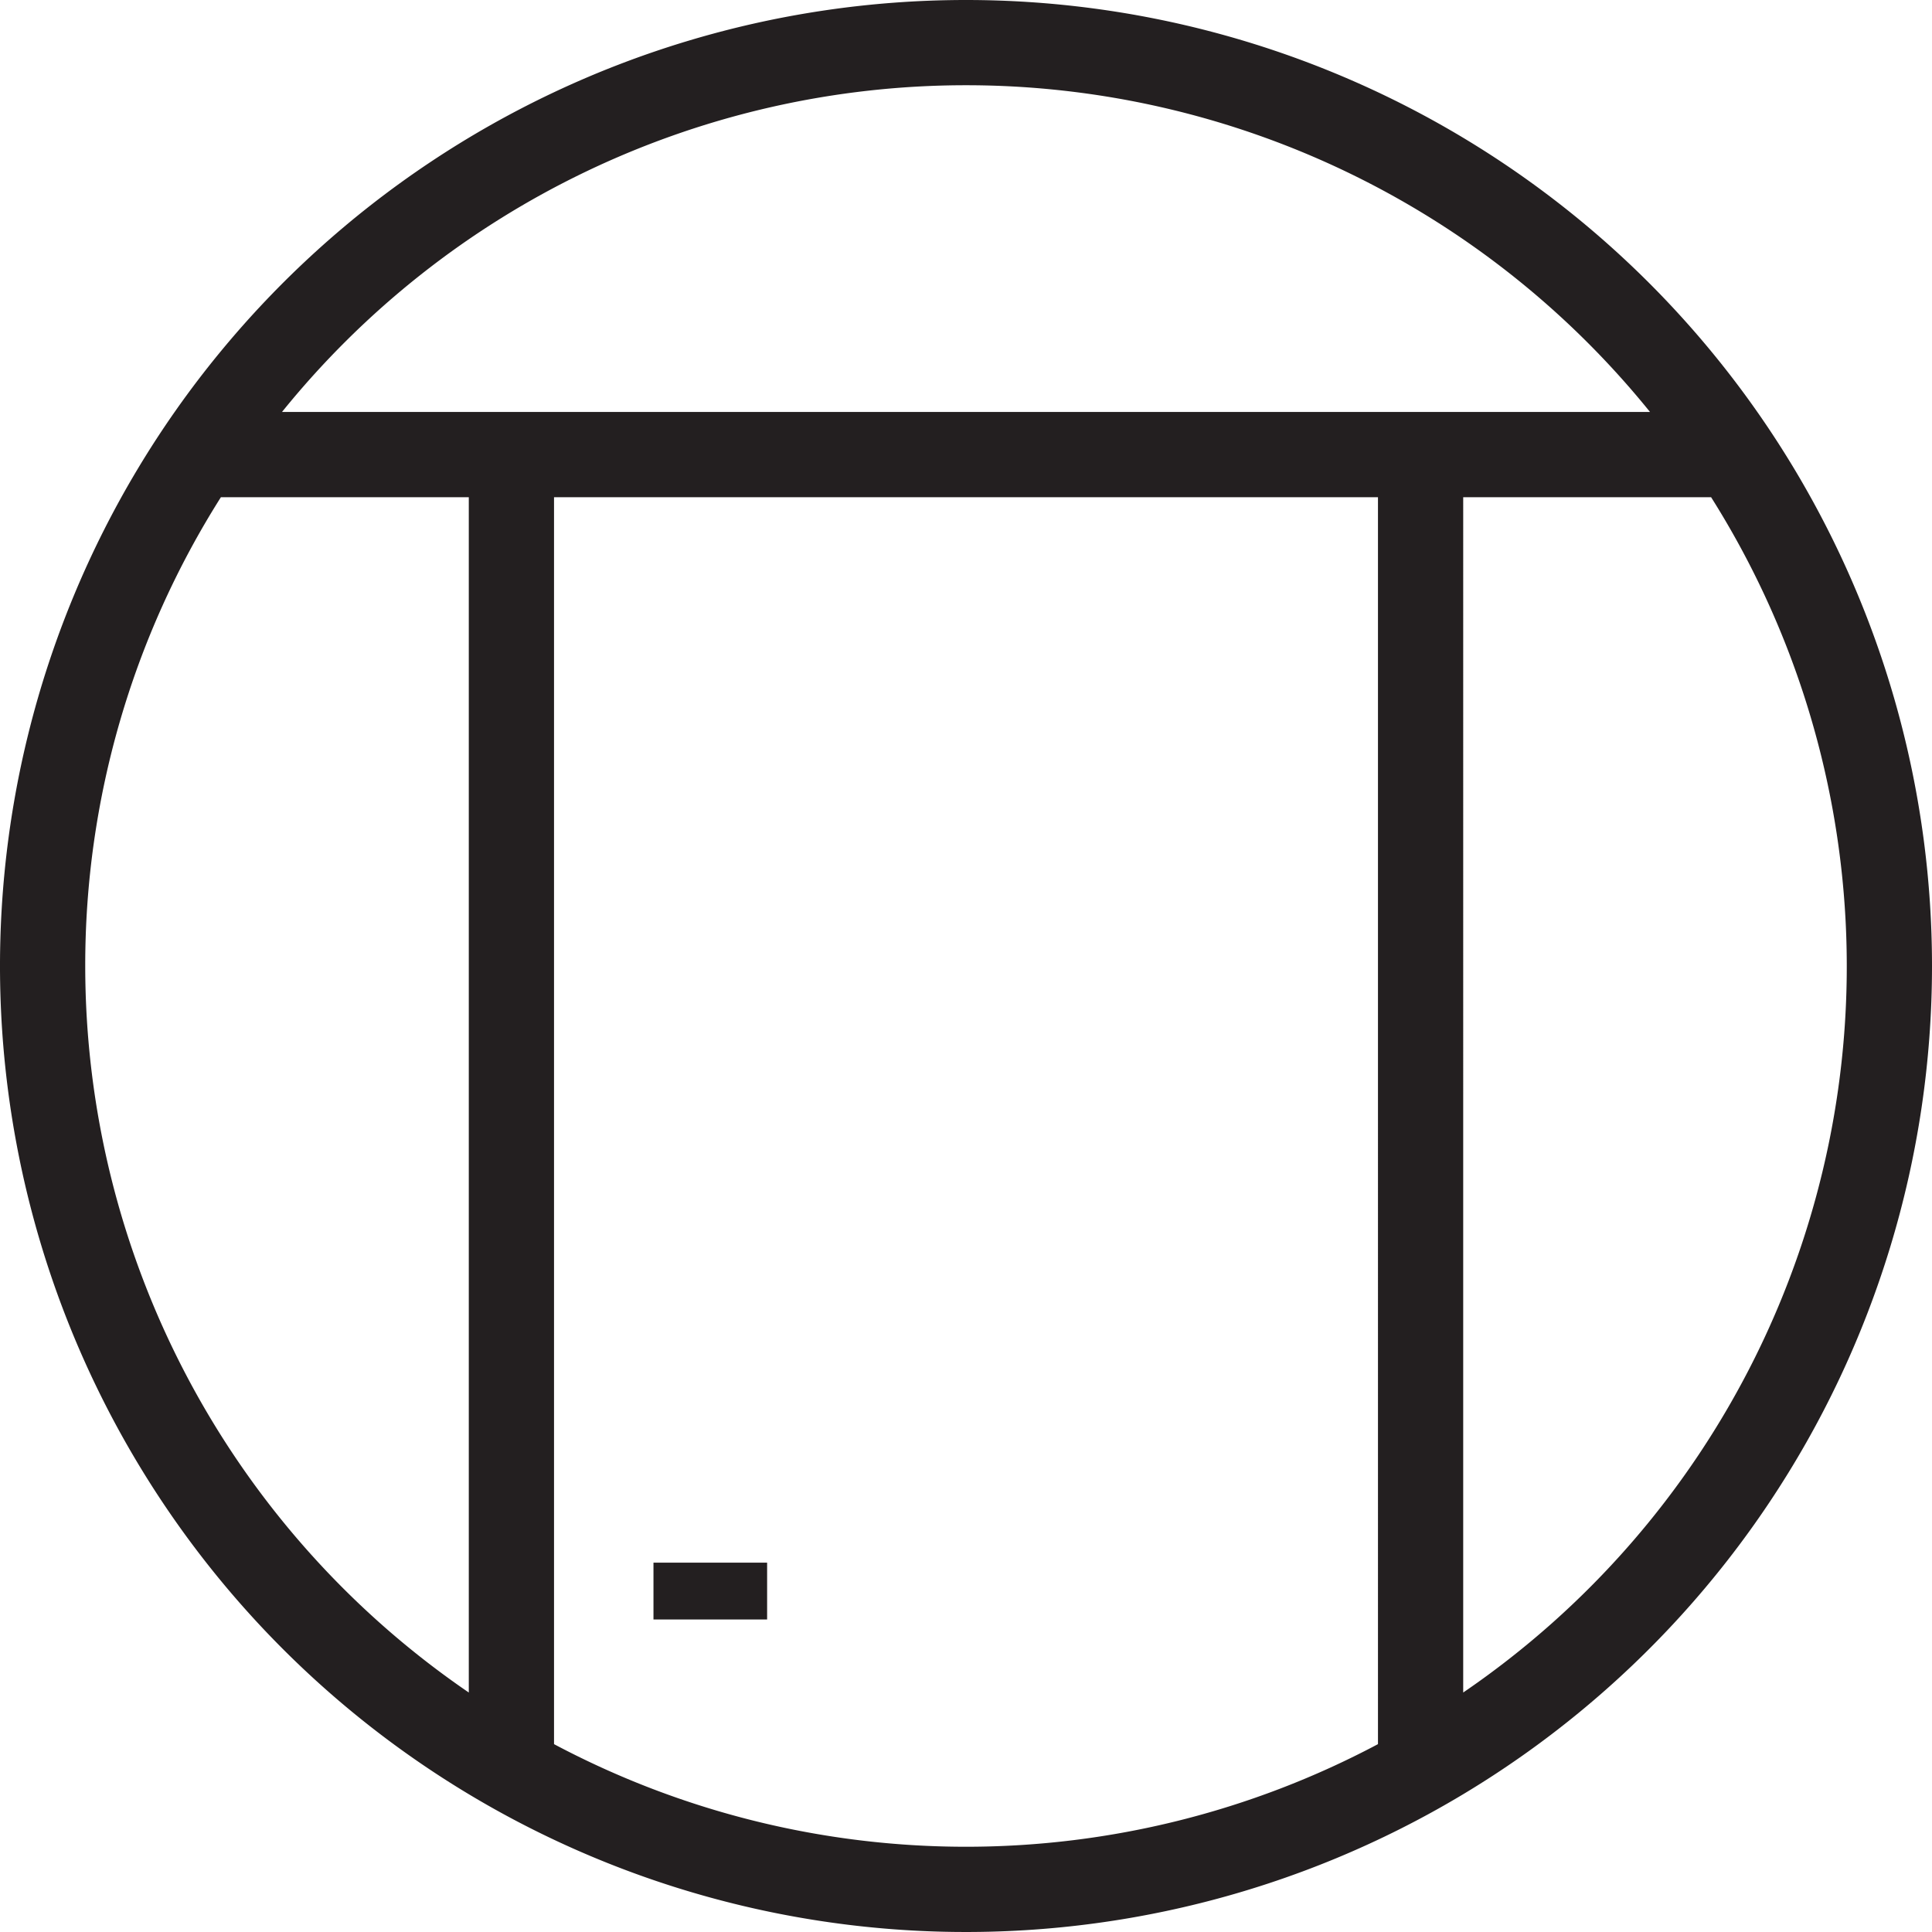
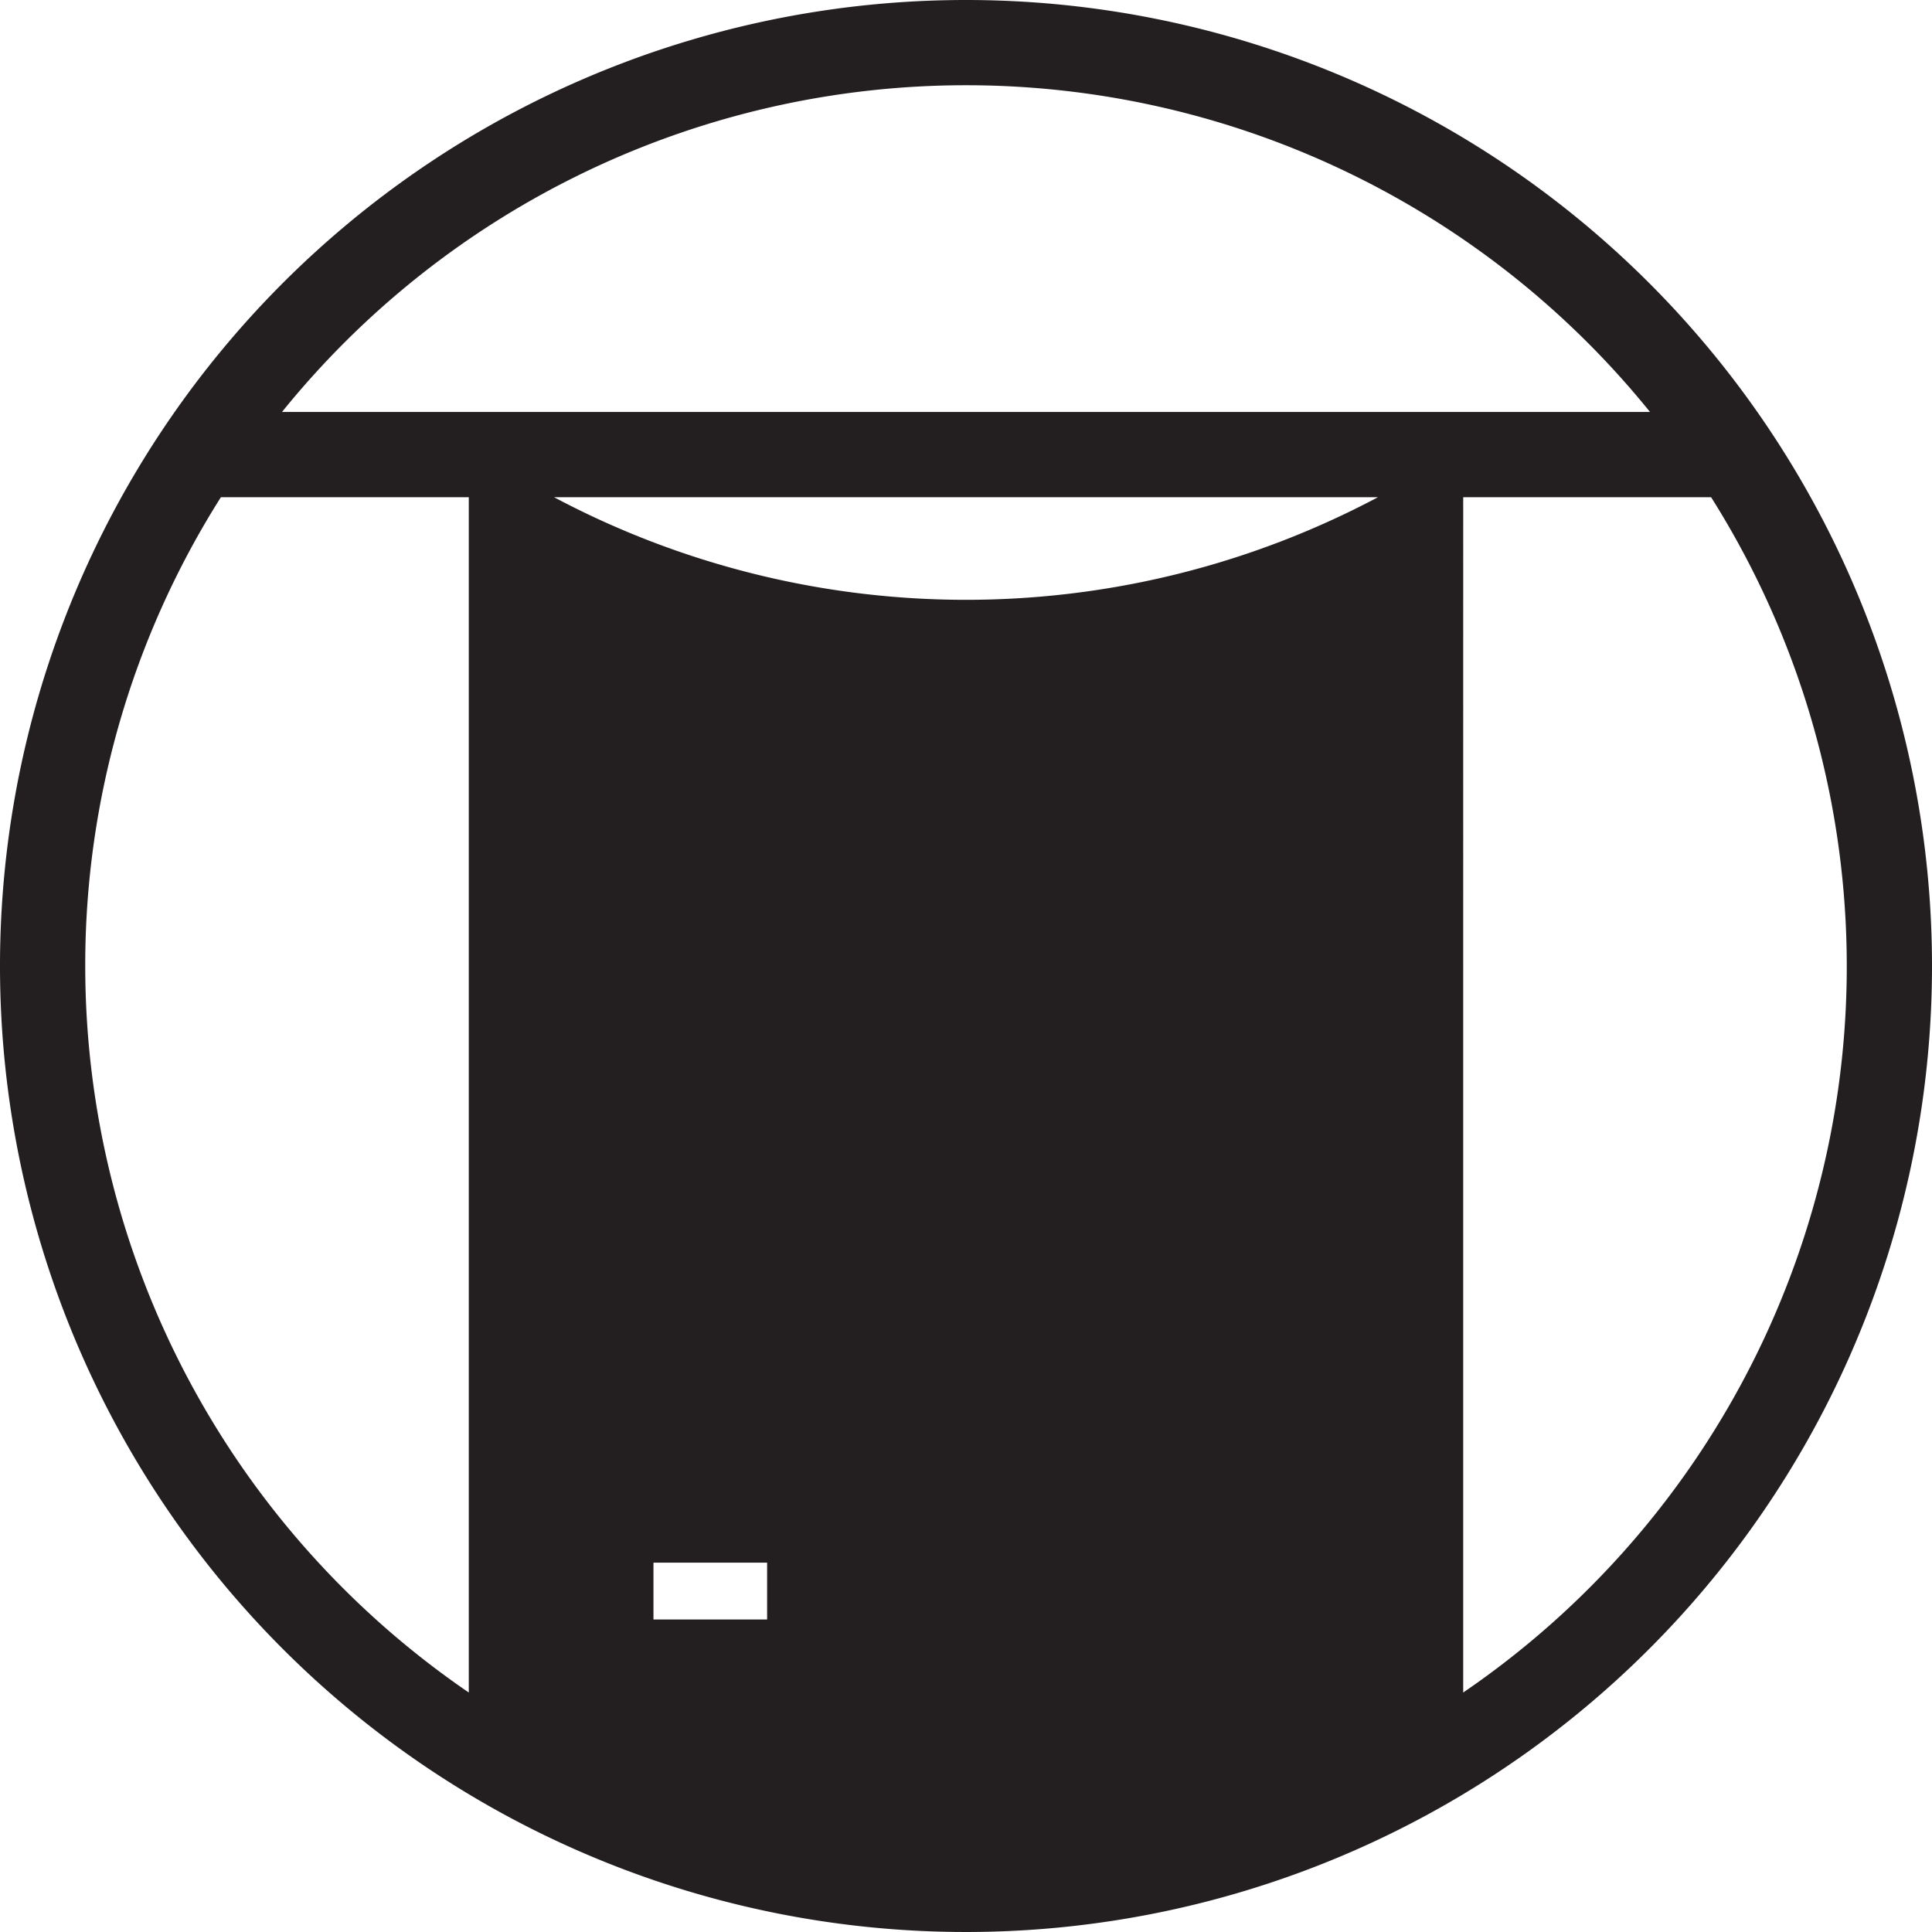
<svg xmlns="http://www.w3.org/2000/svg" width="68" height="68" viewBox="0 0 68 68">
  <title>drzwidosufitu</title>
-   <path d="M34,0A34,34,0,1,0,68,34,34,34,0,0,0,34,0Zm0,3A30.95,30.95,0,0,1,58.075,14.5H9.925A30.95,30.95,0,0,1,34,3ZM3,34A30.8,30.8,0,0,1,7.775,17.5H16.5V59.571A30.987,30.987,0,0,1,3,34ZM19.5,61.388V17.5h29V61.388a30.914,30.914,0,0,1-29,0Zm32-1.818V17.5h8.725A30.941,30.941,0,0,1,51.5,59.571ZM23,55h4v2H23Z" fill="#231f20" />
+   <path d="M34,0A34,34,0,1,0,68,34,34,34,0,0,0,34,0Zm0,3A30.95,30.95,0,0,1,58.075,14.5H9.925A30.95,30.95,0,0,1,34,3ZM3,34A30.8,30.8,0,0,1,7.775,17.5H16.5V59.571A30.987,30.987,0,0,1,3,34ZM19.5,61.388V17.5h29a30.914,30.914,0,0,1-29,0Zm32-1.818V17.5h8.725A30.941,30.941,0,0,1,51.5,59.571ZM23,55h4v2H23Z" fill="#231f20" />
</svg>